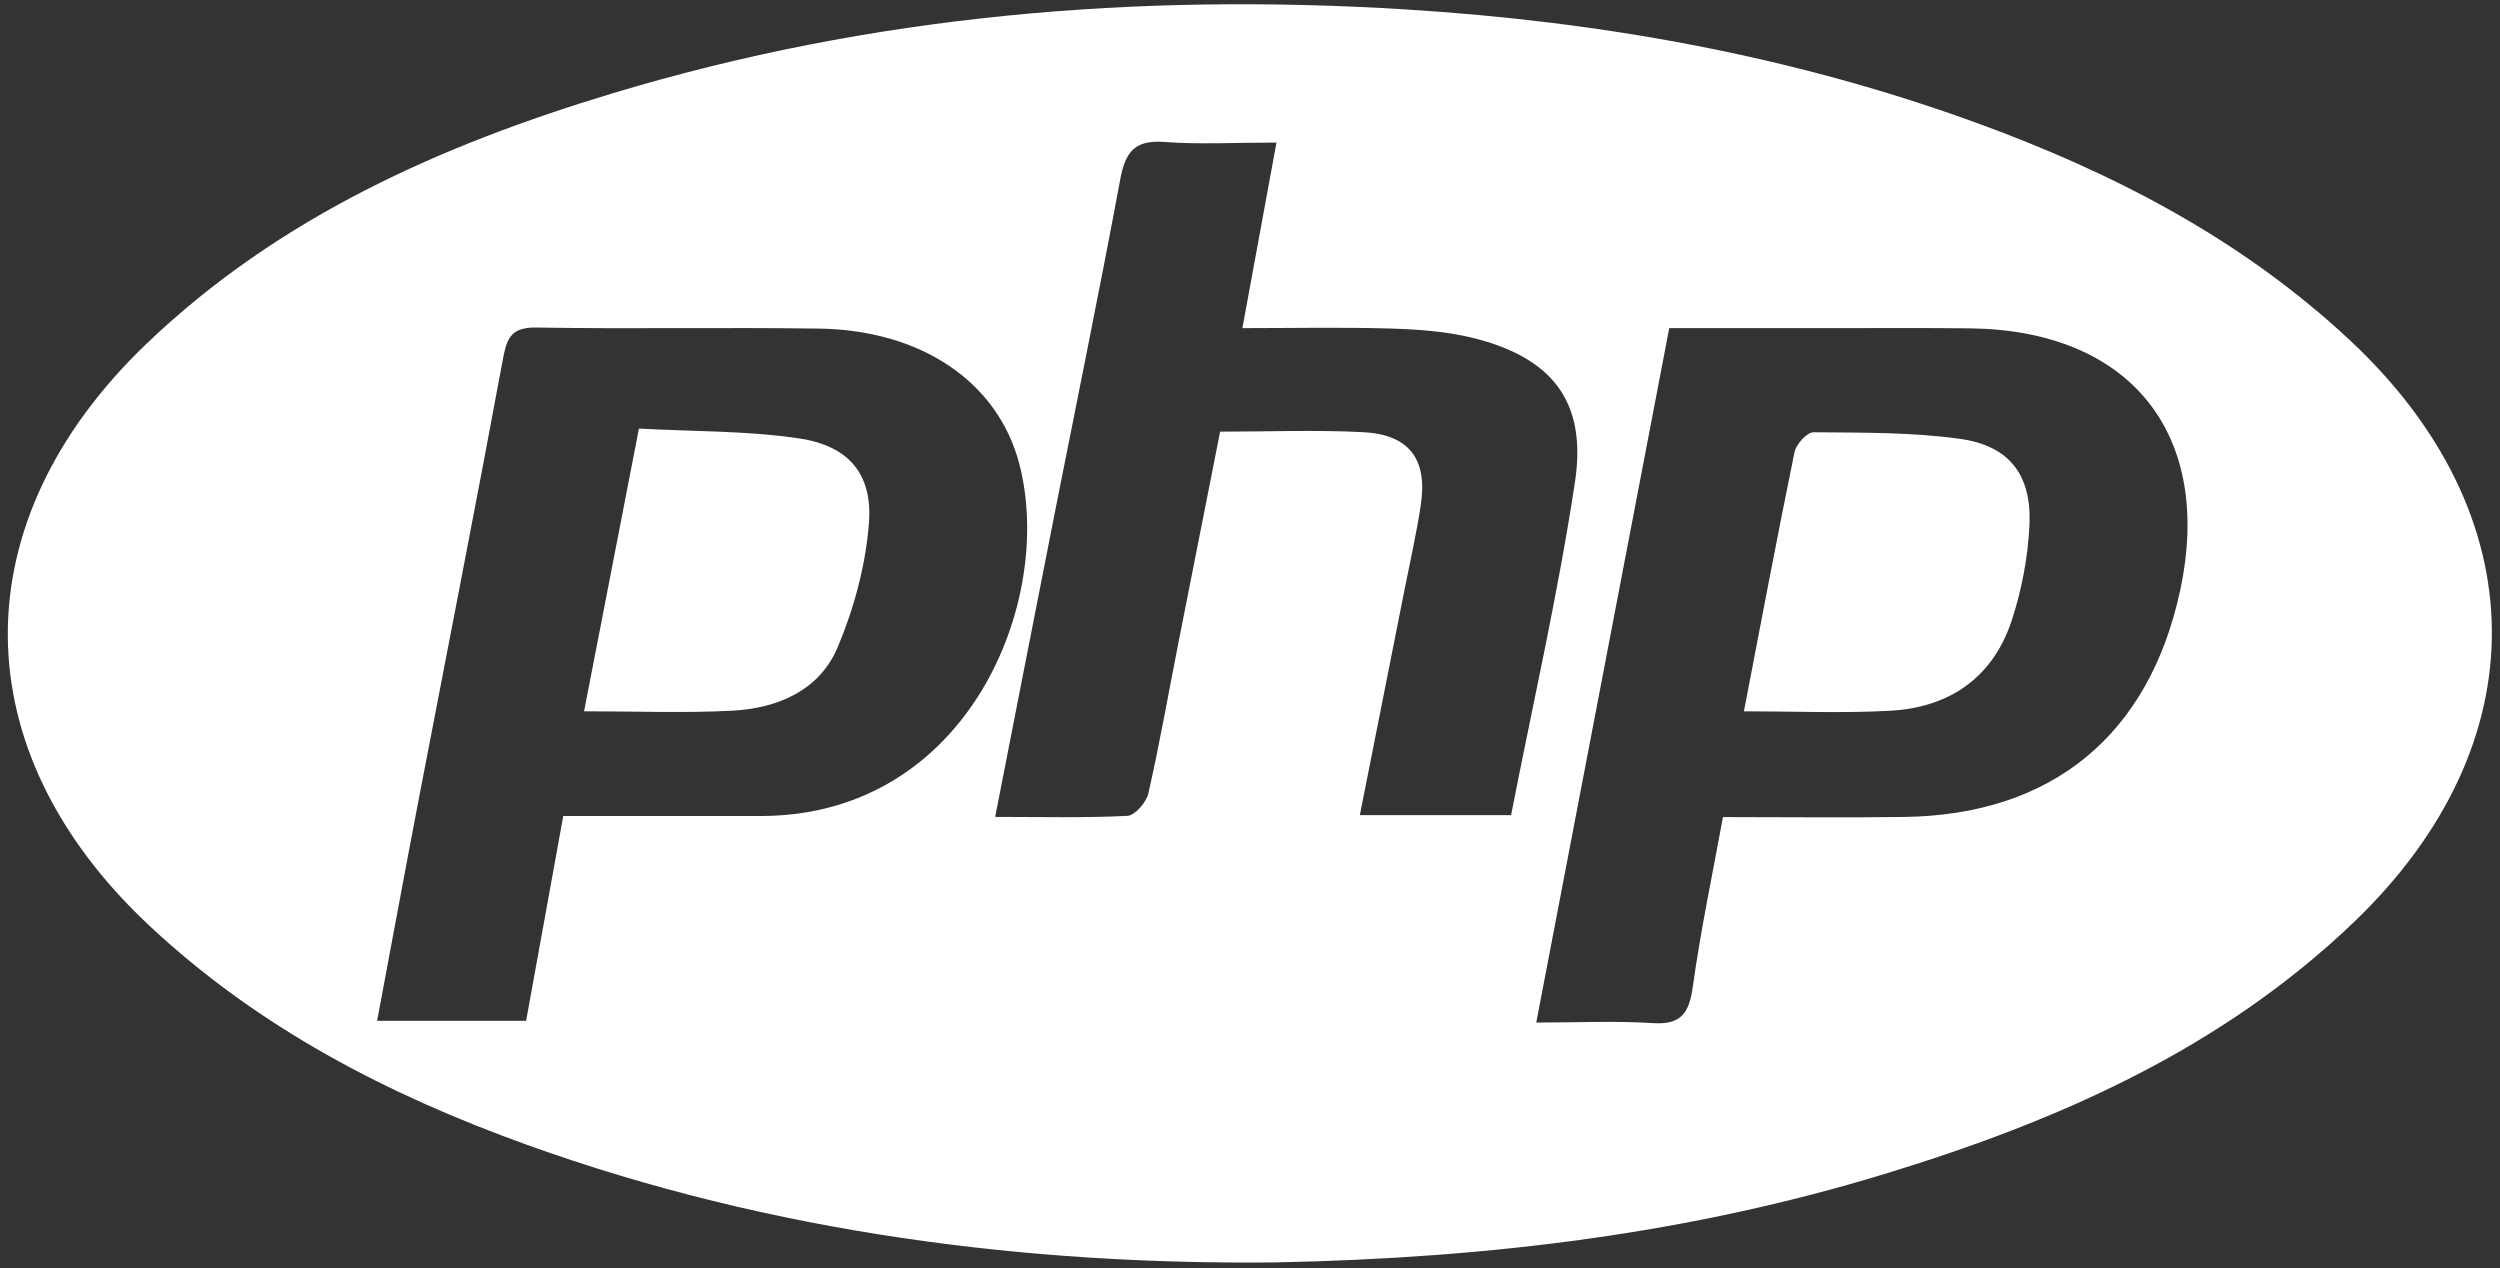
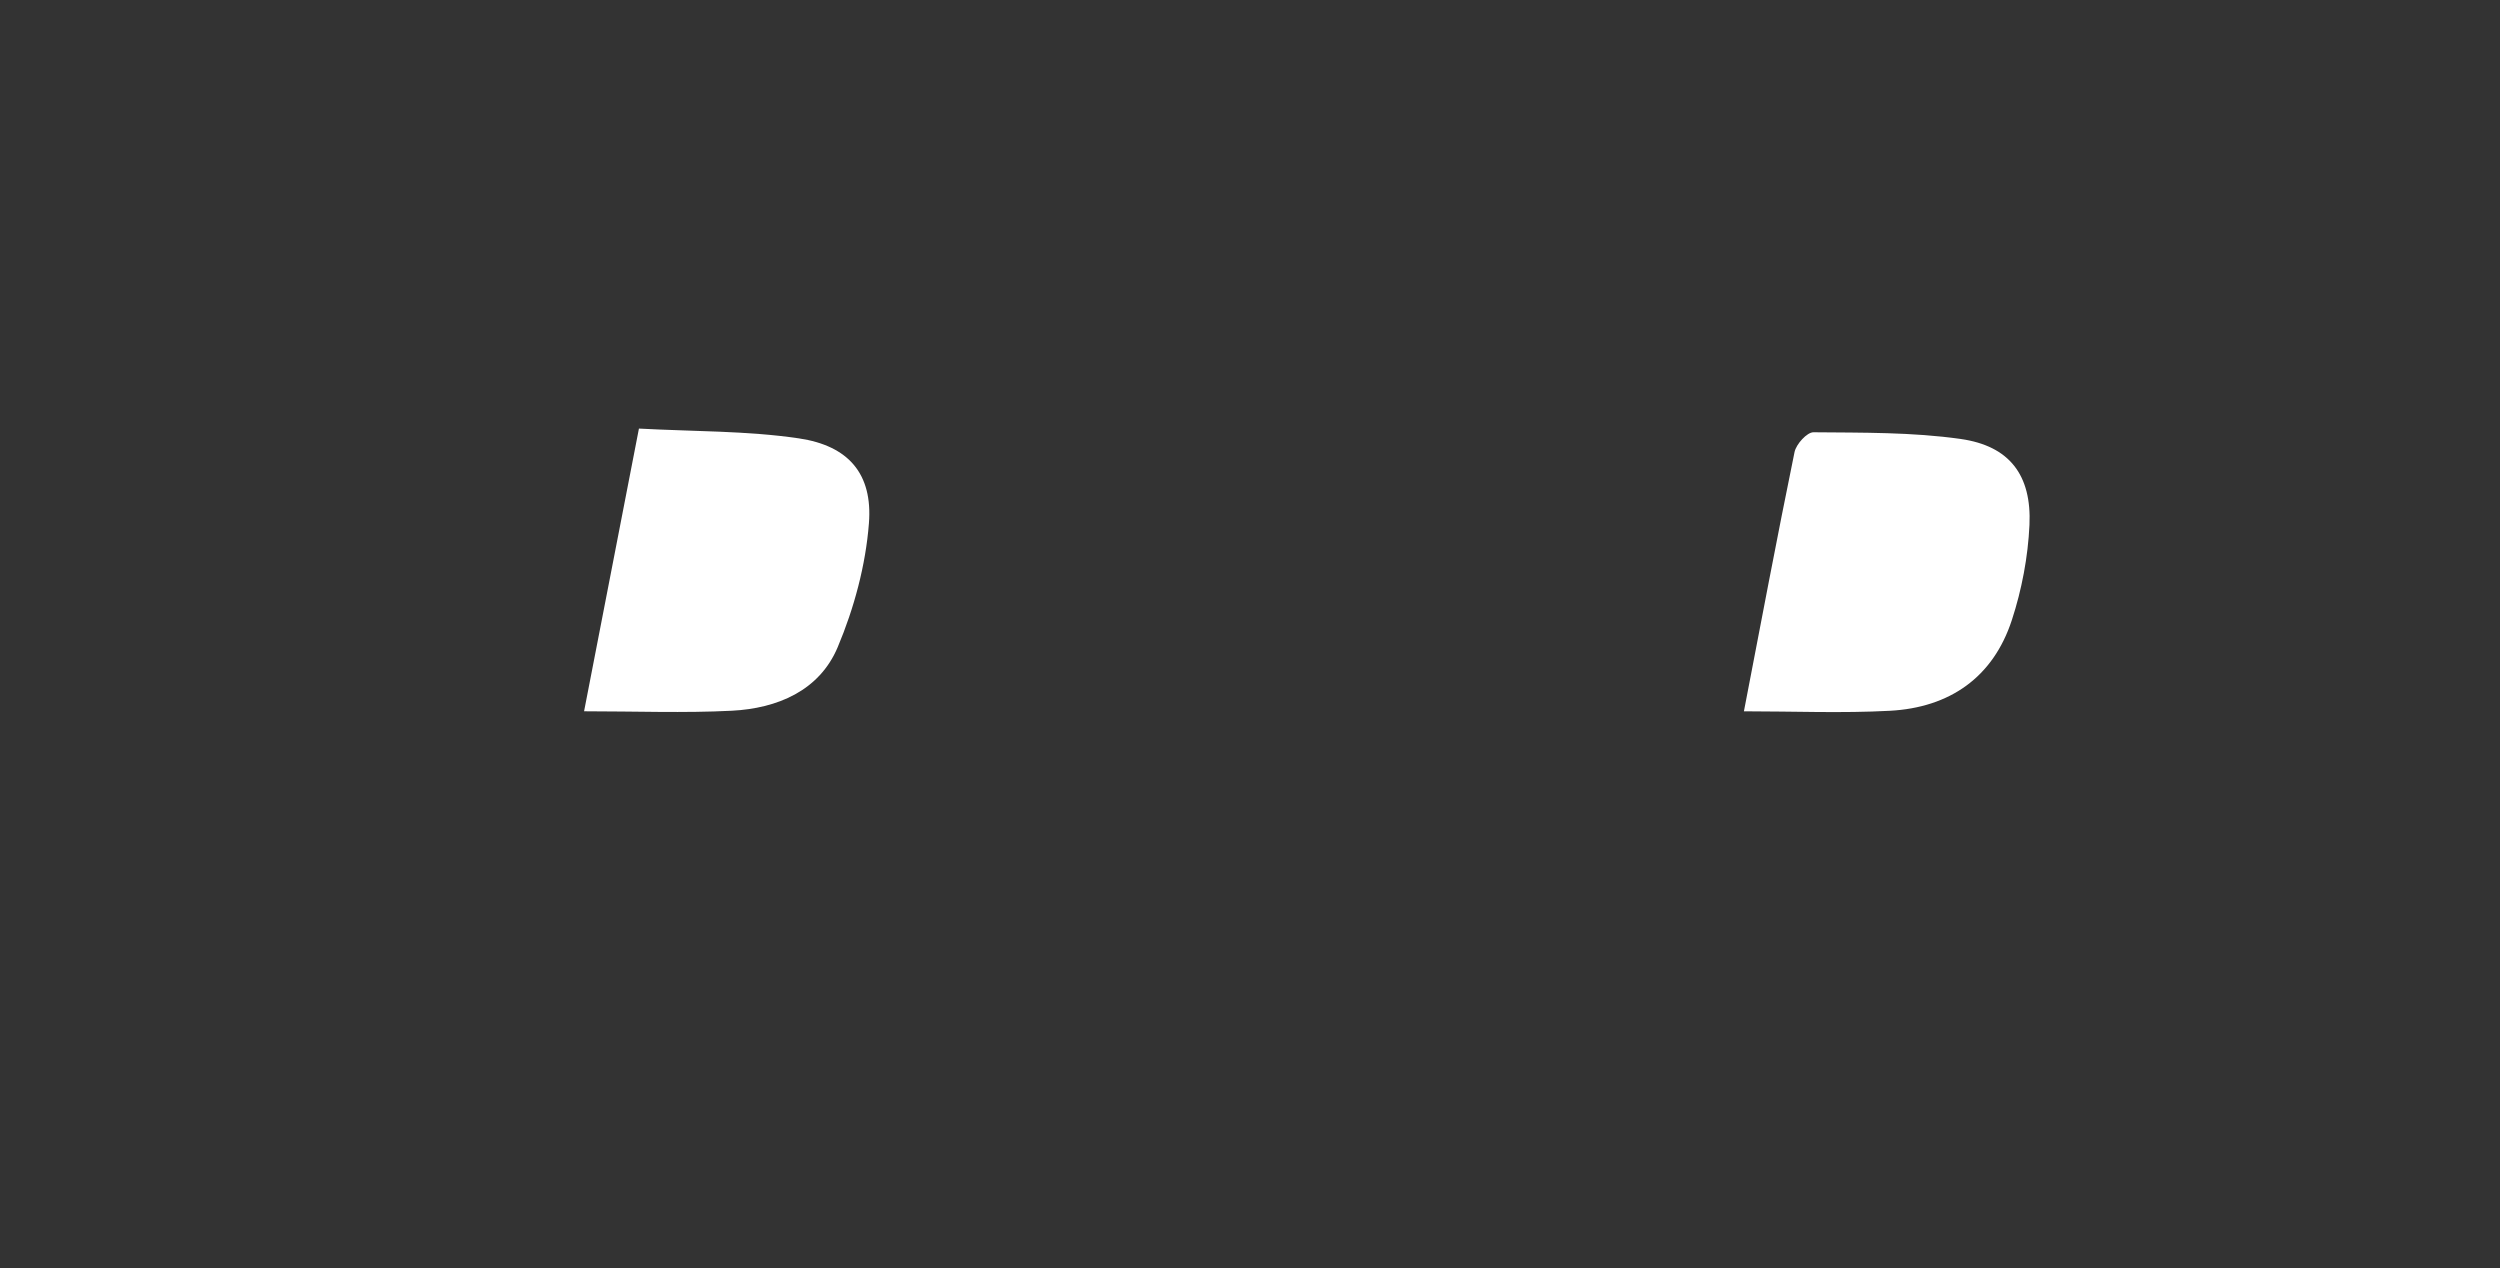
<svg xmlns="http://www.w3.org/2000/svg" width="205" height="104" viewBox="0 0 205 104" fill="none">
  <rect x="0" y="0" width="205" height="104" fill="#333333" stroke="none" />
-   <path d="M104.609 103.519C84.406 103.724 63.435 101.155 43.219 93.879C31.808 89.772 21.178 84.276 12.207 75.867C-3.123 61.504 -3.249 42.784 12.034 28.168C22.885 17.79 36.18 11.887 50.29 7.634C71.515 1.24 93.252 -0.597 115.324 0.777C131.271 1.769 146.861 4.556 161.897 10.011C173.201 14.112 183.747 19.555 192.663 27.872C208.042 42.216 208.271 60.971 193.052 75.582C182.147 86.049 168.743 91.933 154.544 96.263C138.664 101.106 122.35 103.161 104.611 103.517L104.609 103.519ZM30.923 83.704H43.142C44.151 78.138 45.148 72.646 46.187 66.913C51.772 66.913 57.096 66.921 62.421 66.913C79.407 66.881 86.544 49.231 83.572 37.998C81.79 31.268 75.49 27.061 67.151 26.944C59.447 26.835 51.738 26.988 44.032 26.858C42.06 26.824 41.591 27.554 41.262 29.327C39.039 41.343 36.675 53.332 34.375 65.336C33.229 71.312 32.126 77.297 30.923 83.708V83.704ZM141.284 67C146.319 67 151.25 67.06 156.181 66.989C168.285 66.817 176.224 60.264 178.771 48.423C181.532 35.597 174.694 27.07 161.515 26.924C157.758 26.884 154 26.91 150.245 26.907C145.822 26.907 141.399 26.907 136.878 26.907C133.234 45.933 129.643 64.687 125.973 83.849C129.447 83.849 132.498 83.7 135.525 83.896C137.898 84.052 138.517 83.032 138.815 80.877C139.451 76.303 140.411 71.775 141.282 67H141.284ZM123.908 66.842C125.702 57.661 127.776 48.627 129.152 39.491C130.142 32.918 127.257 29.303 120.746 27.701C118.565 27.166 116.261 27.008 114.006 26.939C110.029 26.822 106.045 26.907 101.876 26.907C102.849 21.614 103.728 16.83 104.671 11.69C101.33 11.69 98.373 11.859 95.445 11.639C93 11.456 92.266 12.52 91.857 14.724C90.165 23.828 88.298 32.901 86.505 41.988C84.89 50.181 83.29 58.376 81.603 66.985C85.394 66.985 88.925 67.077 92.445 66.9C93.069 66.868 93.999 65.792 94.165 65.058C95.083 61.022 95.799 56.938 96.597 52.876C97.735 47.087 98.883 41.303 100.05 35.395C104.099 35.395 107.95 35.241 111.78 35.438C115.55 35.632 117.065 37.648 116.51 41.377C116.163 43.714 115.631 46.025 115.173 48.346C113.963 54.469 112.747 60.591 111.507 66.842H123.901H123.908Z" fill="white" />
  <path d="M52.393 35.143C56.897 35.388 61.25 35.318 65.502 35.945C69.584 36.547 71.568 38.86 71.252 42.909C70.986 46.353 70.036 49.875 68.692 53.067C67.188 56.641 63.742 58.088 60.01 58.28C56.087 58.48 52.146 58.325 47.894 58.325C49.379 50.675 50.831 43.187 52.393 35.143Z" fill="white" />
  <path d="M143.001 58.327C144.386 51.141 145.711 44.092 147.153 37.066C147.286 36.421 148.175 35.44 148.705 35.446C152.735 35.484 156.806 35.431 160.781 35.996C164.786 36.568 166.601 38.964 166.416 43.046C166.296 45.666 165.788 48.346 164.973 50.842C163.431 55.562 159.855 58.02 154.973 58.284C151.047 58.495 147.1 58.327 143.001 58.327Z" fill="white" />
</svg>